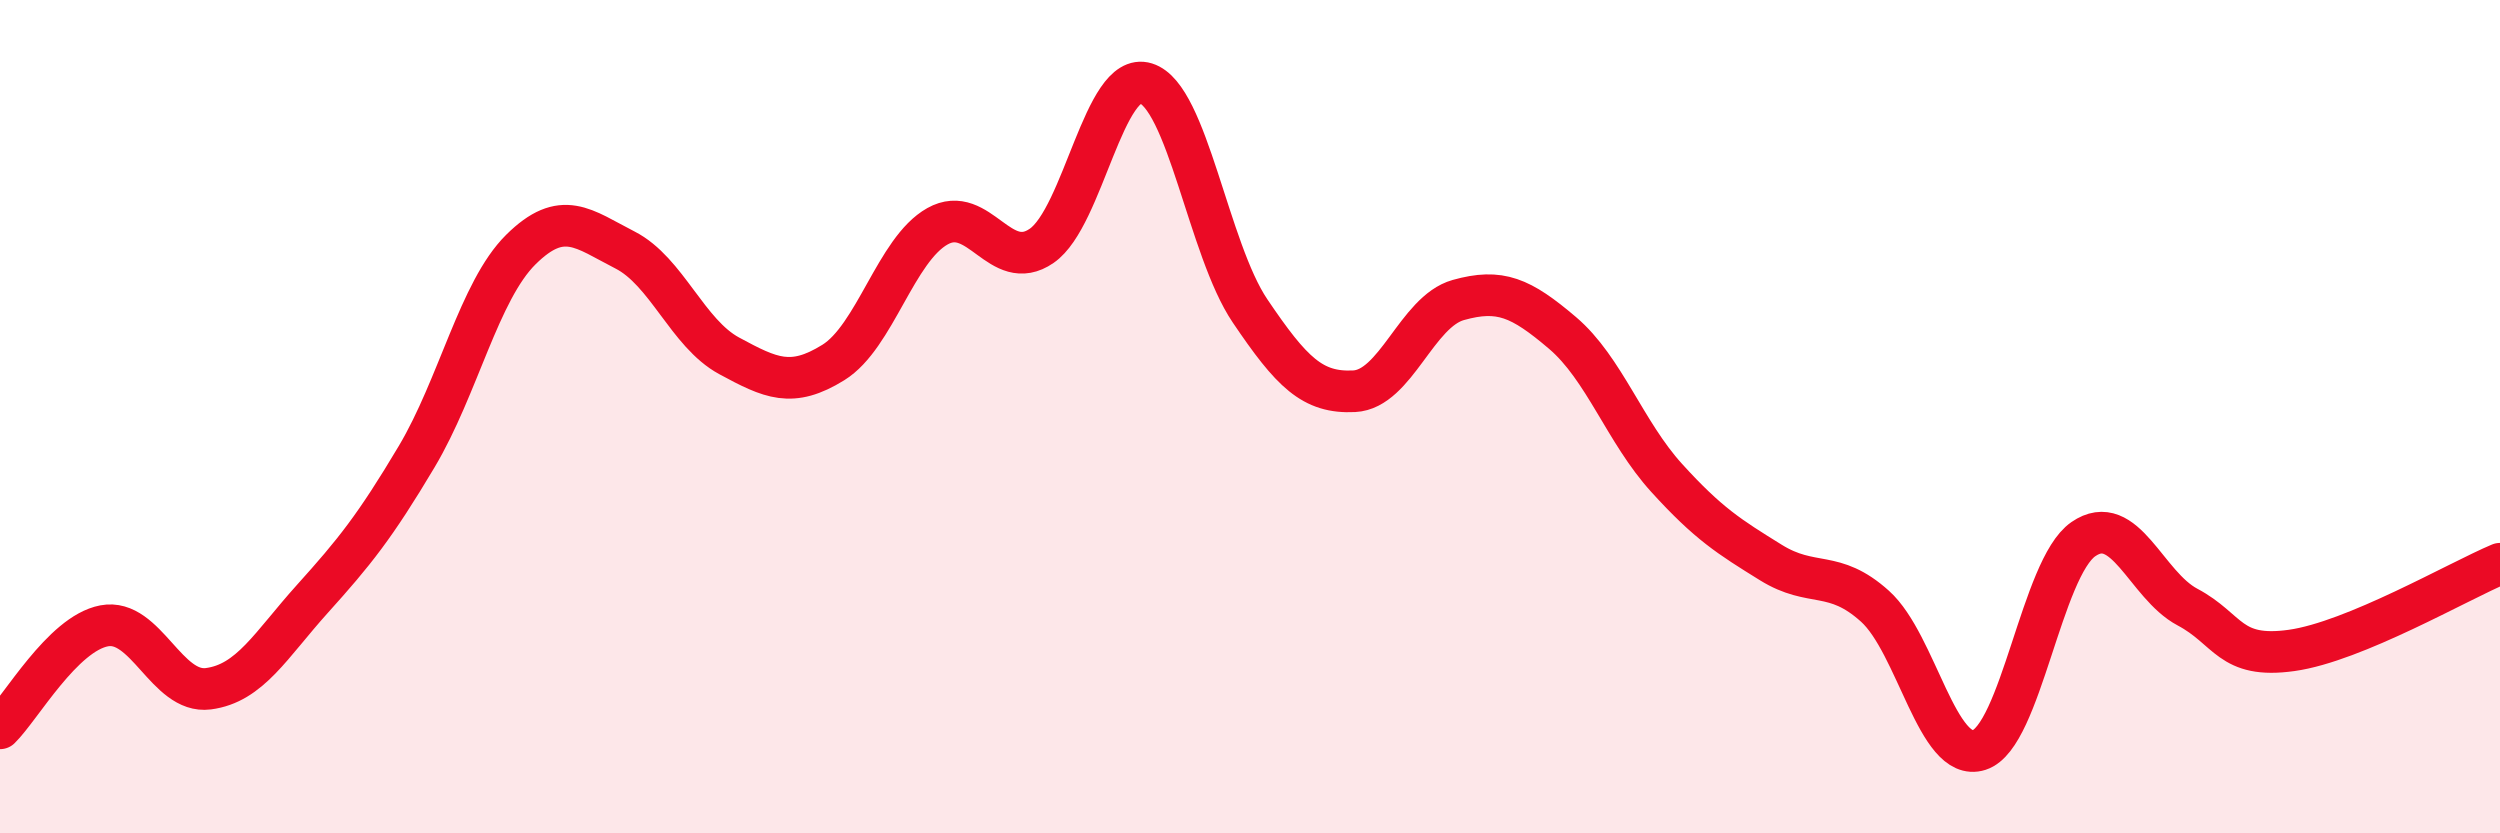
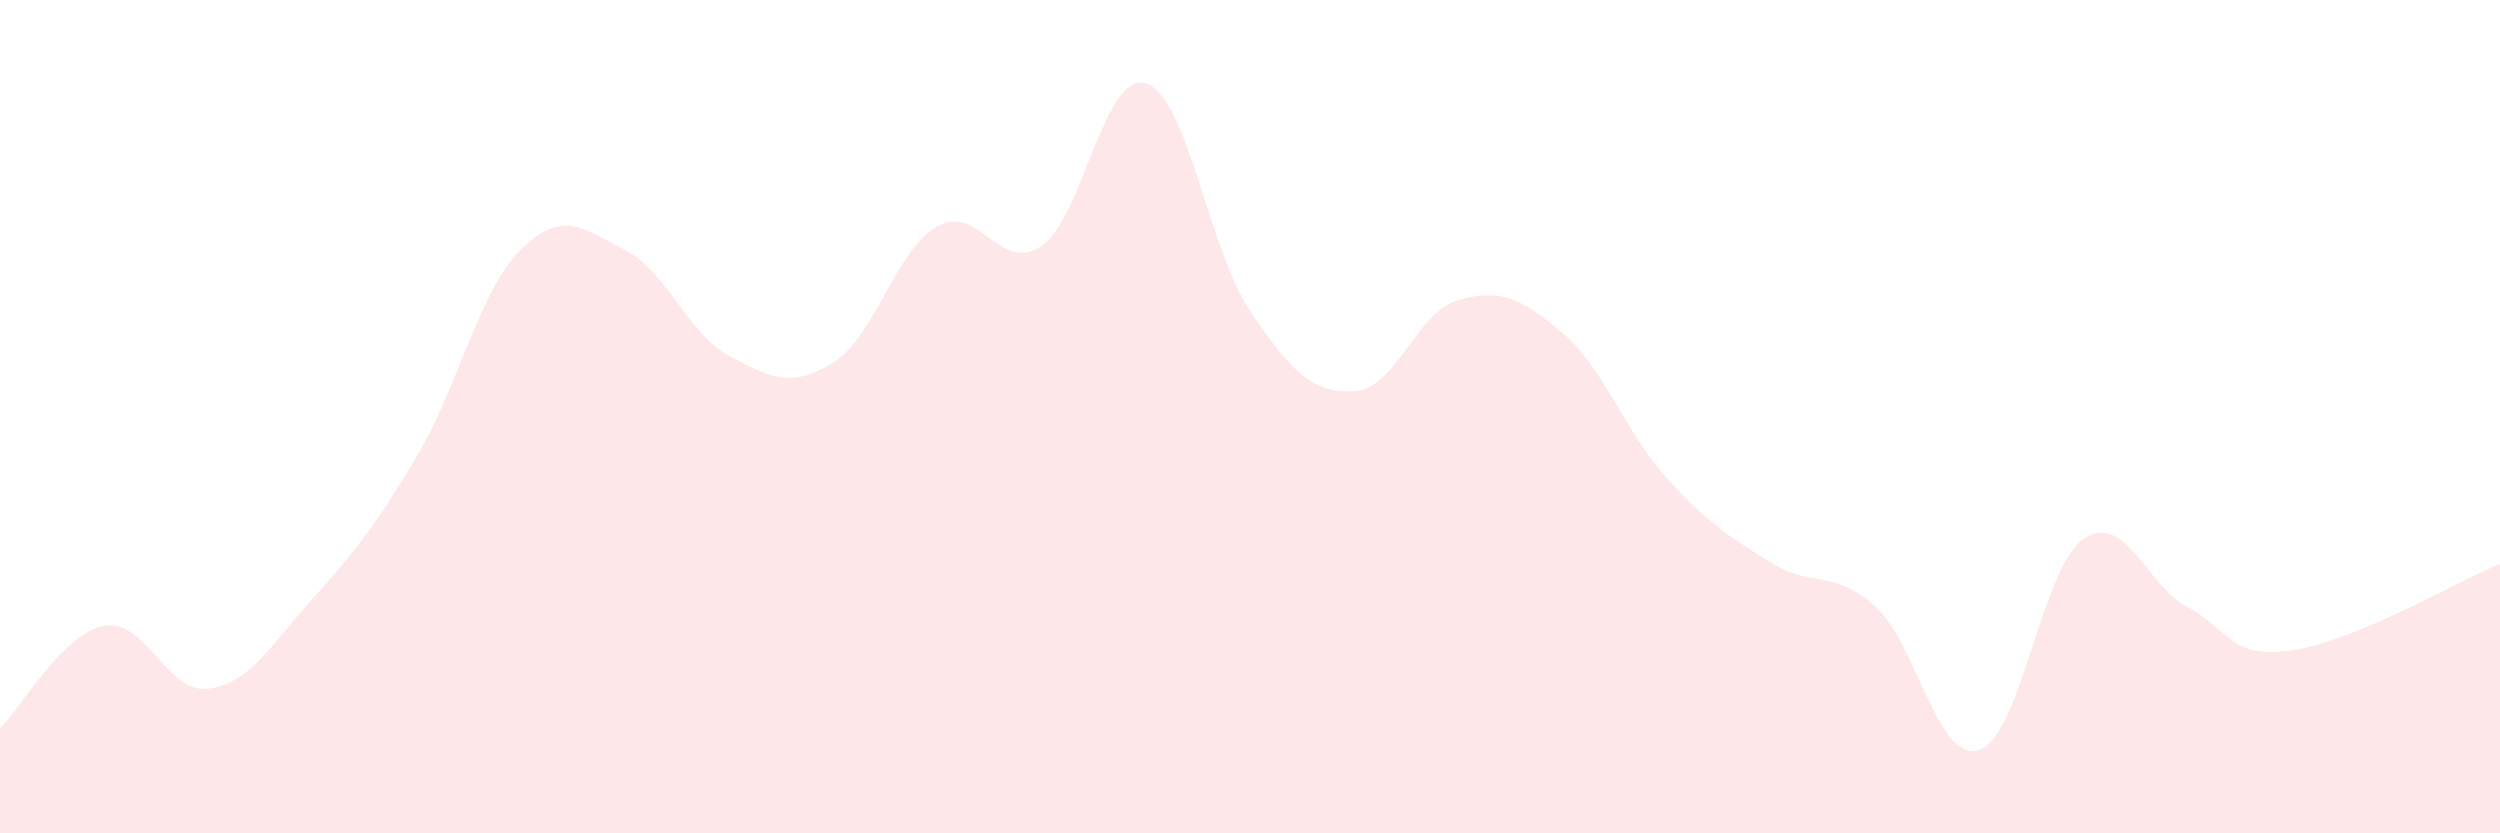
<svg xmlns="http://www.w3.org/2000/svg" width="60" height="20" viewBox="0 0 60 20">
  <path d="M 0,17.48 C 0.5,16.99 1.5,15.21 2.5,15.02 C 3.5,14.83 4,16.66 5,16.53 C 6,16.4 6.5,15.48 7.5,14.37 C 8.5,13.26 9,12.64 10,10.96 C 11,9.28 11.5,6.98 12.5,5.99 C 13.5,5 14,5.49 15,6 C 16,6.51 16.5,8 17.5,8.54 C 18.5,9.08 19,9.32 20,8.7 C 21,8.08 21.5,5.99 22.5,5.43 C 23.5,4.87 24,6.59 25,5.9 C 26,5.21 26.5,1.69 27.5,2 C 28.5,2.31 29,5.98 30,7.46 C 31,8.94 31.5,9.44 32.5,9.39 C 33.5,9.34 34,7.48 35,7.2 C 36,6.92 36.5,7.14 37.5,7.99 C 38.5,8.84 39,10.37 40,11.47 C 41,12.57 41.5,12.88 42.5,13.5 C 43.5,14.12 44,13.65 45,14.55 C 46,15.45 46.5,18.32 47.5,18 C 48.5,17.68 49,13.63 50,12.94 C 51,12.25 51.5,14.04 52.5,14.57 C 53.5,15.1 53.5,15.82 55,15.61 C 56.5,15.4 59,13.95 60,13.53L60 20L0 20Z" fill="#EB0A25" opacity="0.1" stroke-linecap="round" stroke-linejoin="round" />
-   <path d="M 0,17.48 C 0.5,16.99 1.5,15.21 2.5,15.02 C 3.5,14.83 4,16.66 5,16.53 C 6,16.4 6.5,15.48 7.5,14.37 C 8.5,13.26 9,12.64 10,10.96 C 11,9.28 11.5,6.98 12.5,5.99 C 13.5,5 14,5.49 15,6 C 16,6.51 16.5,8 17.5,8.54 C 18.5,9.08 19,9.32 20,8.7 C 21,8.08 21.5,5.99 22.5,5.43 C 23.5,4.87 24,6.59 25,5.9 C 26,5.21 26.5,1.69 27.5,2 C 28.5,2.31 29,5.98 30,7.46 C 31,8.94 31.5,9.44 32.5,9.39 C 33.5,9.34 34,7.48 35,7.2 C 36,6.92 36.5,7.14 37.5,7.99 C 38.5,8.84 39,10.37 40,11.47 C 41,12.57 41.5,12.88 42.5,13.5 C 43.5,14.12 44,13.65 45,14.55 C 46,15.45 46.5,18.32 47.5,18 C 48.5,17.68 49,13.63 50,12.94 C 51,12.25 51.5,14.04 52.5,14.57 C 53.5,15.1 53.5,15.82 55,15.61 C 56.5,15.4 59,13.95 60,13.53" stroke="#EB0A25" stroke-width="1" fill="none" stroke-linecap="round" stroke-linejoin="round" />
</svg>